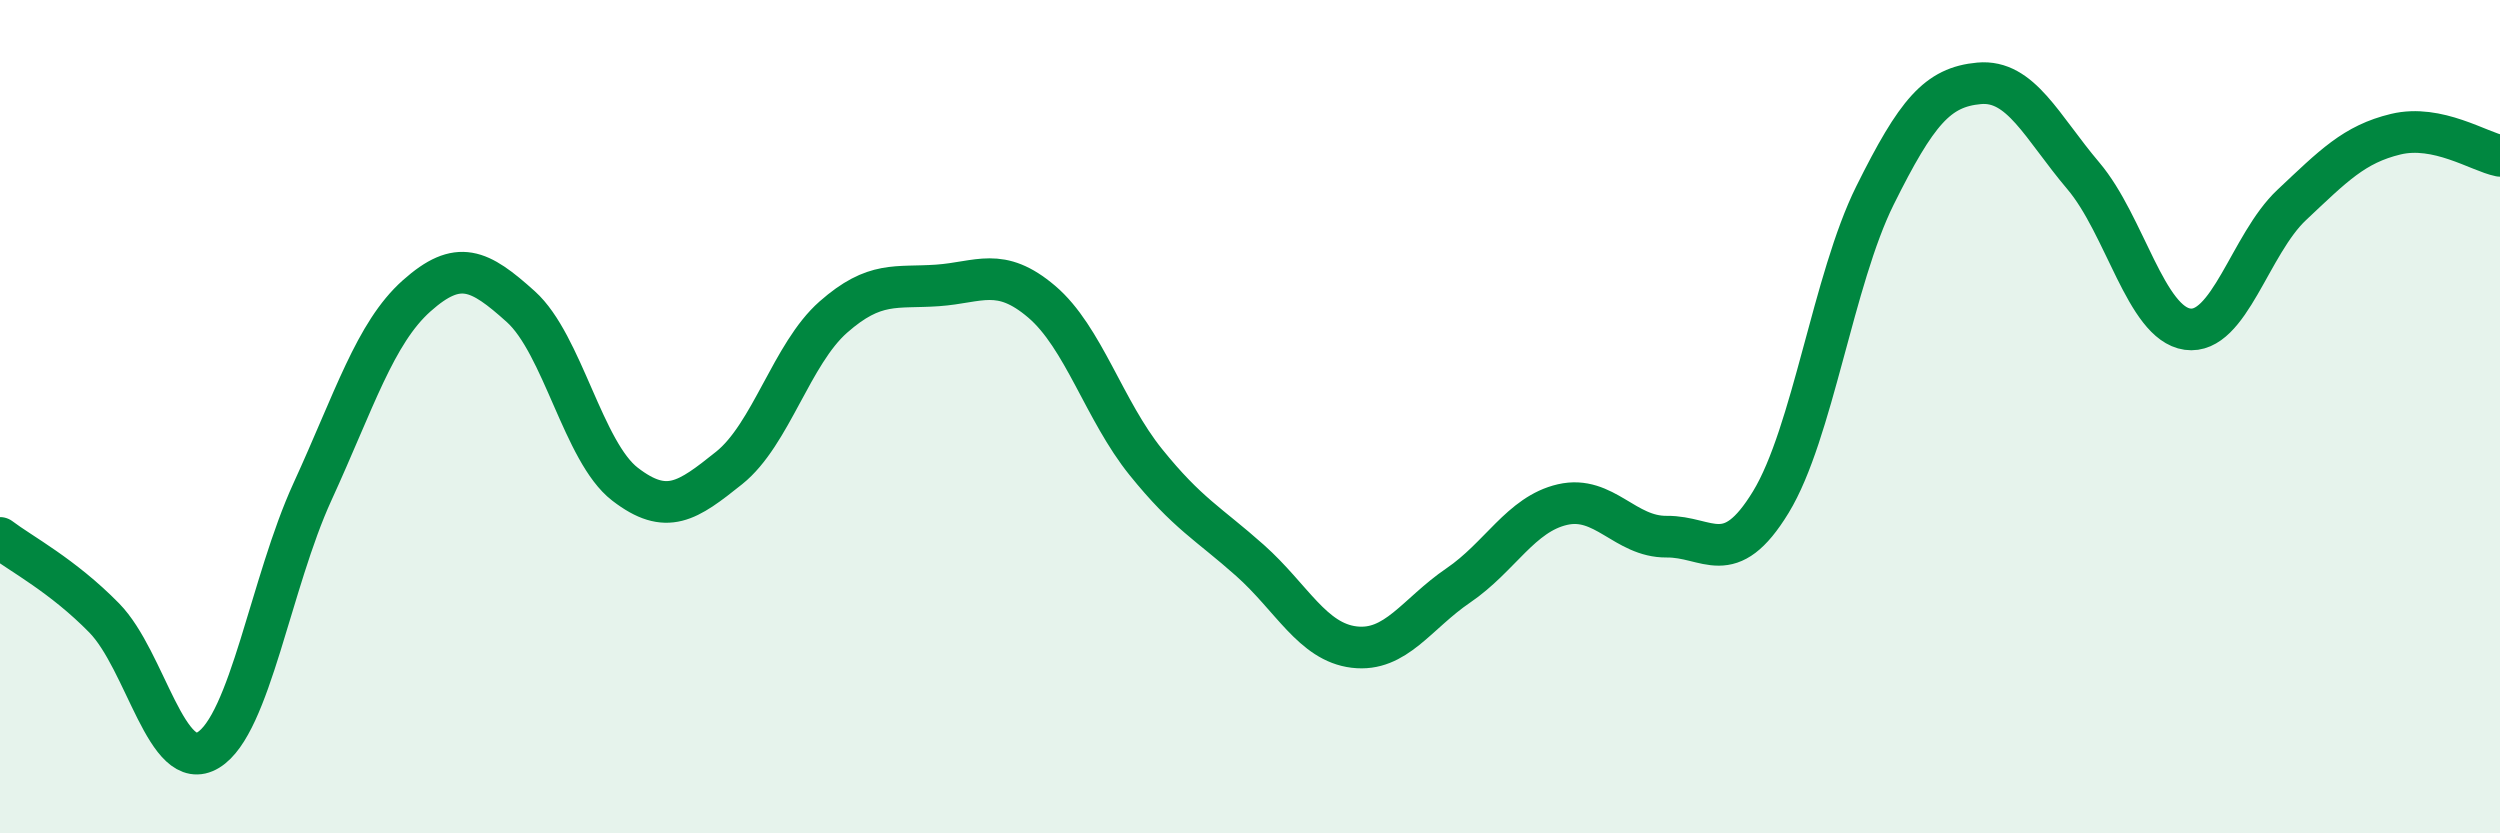
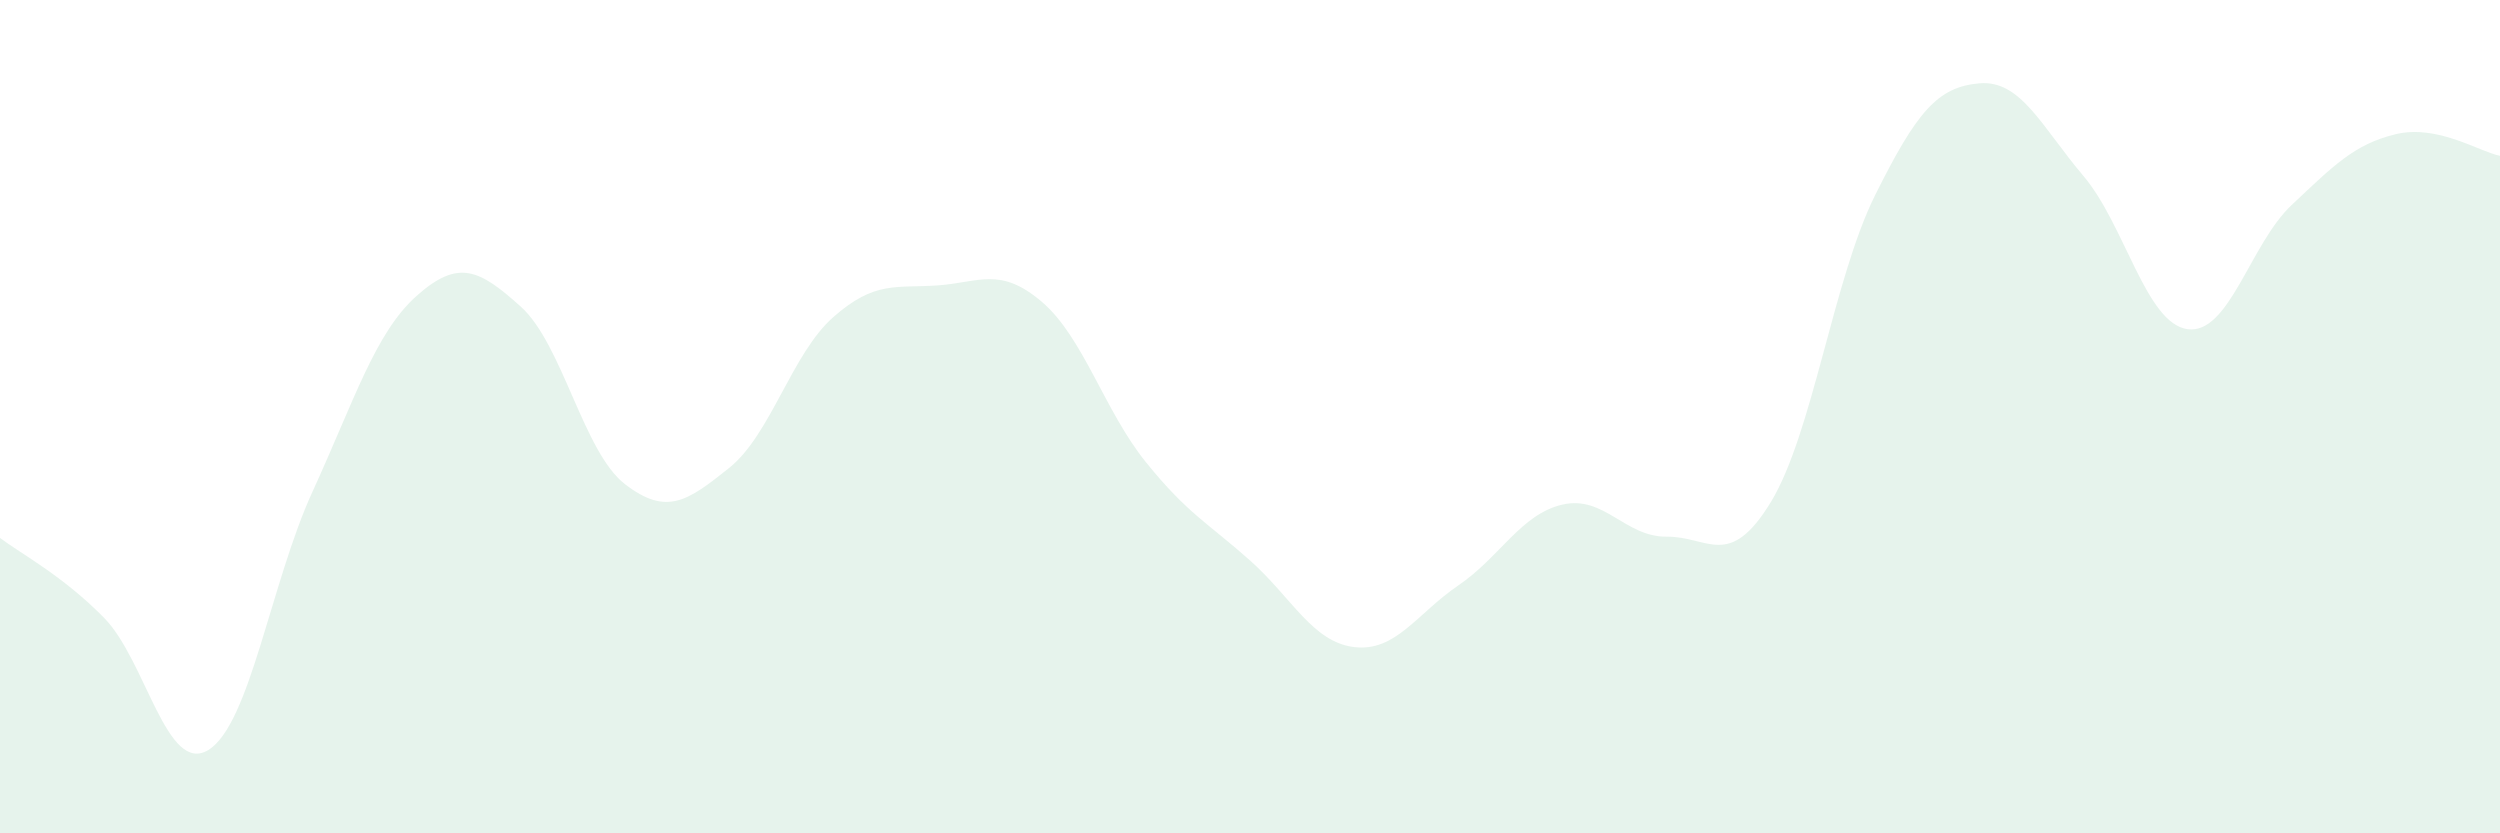
<svg xmlns="http://www.w3.org/2000/svg" width="60" height="20" viewBox="0 0 60 20">
-   <path d="M 0,12.91 C 0.5,13.29 1.5,13.81 2.5,14.83 C 3.5,15.85 4,18.61 5,18 C 6,17.39 6.5,13.98 7.5,11.8 C 8.5,9.62 9,7.99 10,7.1 C 11,6.21 11.5,6.46 12.5,7.36 C 13.5,8.26 14,10.85 15,11.62 C 16,12.39 16.5,12.03 17.5,11.23 C 18.5,10.43 19,8.49 20,7.61 C 21,6.73 21.5,6.92 22.5,6.85 C 23.5,6.78 24,6.39 25,7.24 C 26,8.09 26.5,9.85 27.5,11.09 C 28.5,12.33 29,12.56 30,13.45 C 31,14.34 31.5,15.41 32.5,15.53 C 33.5,15.65 34,14.73 35,14.05 C 36,13.37 36.5,12.34 37.5,12.11 C 38.5,11.88 39,12.89 40,12.88 C 41,12.87 41.5,13.69 42.5,12.05 C 43.5,10.41 44,6.7 45,4.69 C 46,2.68 46.5,2.09 47.5,2 C 48.5,1.91 49,3.04 50,4.22 C 51,5.4 51.5,7.76 52.5,7.9 C 53.5,8.04 54,5.86 55,4.92 C 56,3.98 56.5,3.46 57.5,3.22 C 58.5,2.98 59.5,3.64 60,3.74L60 20L0 20Z" fill="#008740" opacity="0.1" stroke-linecap="round" stroke-linejoin="round" />
-   <path d="M 0,12.91 C 0.5,13.29 1.5,13.81 2.5,14.83 C 3.5,15.85 4,18.61 5,18 C 6,17.39 6.5,13.98 7.5,11.8 C 8.5,9.62 9,7.99 10,7.1 C 11,6.21 11.5,6.46 12.5,7.36 C 13.5,8.26 14,10.85 15,11.62 C 16,12.39 16.5,12.03 17.5,11.23 C 18.5,10.43 19,8.49 20,7.61 C 21,6.73 21.5,6.92 22.5,6.85 C 23.5,6.78 24,6.39 25,7.24 C 26,8.09 26.5,9.85 27.5,11.09 C 28.5,12.33 29,12.56 30,13.45 C 31,14.34 31.5,15.41 32.5,15.53 C 33.5,15.65 34,14.73 35,14.05 C 36,13.37 36.5,12.34 37.5,12.11 C 38.5,11.88 39,12.89 40,12.88 C 41,12.87 41.5,13.69 42.5,12.05 C 43.5,10.41 44,6.7 45,4.69 C 46,2.68 46.5,2.09 47.5,2 C 48.5,1.91 49,3.04 50,4.22 C 51,5.4 51.5,7.76 52.5,7.9 C 53.5,8.04 54,5.86 55,4.92 C 56,3.98 56.5,3.46 57.5,3.22 C 58.5,2.98 59.5,3.64 60,3.74" stroke="#008740" stroke-width="1" fill="none" stroke-linecap="round" stroke-linejoin="round" />
+   <path d="M 0,12.91 C 0.5,13.29 1.5,13.81 2.5,14.83 C 3.5,15.85 4,18.61 5,18 C 6,17.39 6.5,13.98 7.5,11.8 C 8.5,9.62 9,7.99 10,7.1 C 11,6.21 11.5,6.46 12.5,7.36 C 13.5,8.26 14,10.85 15,11.62 C 16,12.39 16.5,12.03 17.5,11.23 C 18.5,10.43 19,8.49 20,7.61 C 21,6.73 21.5,6.92 22.5,6.85 C 23.5,6.78 24,6.39 25,7.24 C 26,8.09 26.5,9.85 27.5,11.09 C 28.5,12.33 29,12.56 30,13.45 C 31,14.34 31.5,15.41 32.5,15.53 C 33.5,15.65 34,14.73 35,14.05 C 36,13.37 36.5,12.34 37.5,12.11 C 38.5,11.88 39,12.89 40,12.88 C 41,12.87 41.5,13.69 42.5,12.05 C 43.5,10.41 44,6.7 45,4.69 C 46,2.68 46.5,2.09 47.5,2 C 48.5,1.91 49,3.04 50,4.22 C 51,5.4 51.5,7.76 52.5,7.9 C 53.5,8.04 54,5.86 55,4.92 C 56,3.98 56.5,3.46 57.5,3.22 C 58.5,2.98 59.5,3.64 60,3.74L60 20L0 20" fill="#008740" opacity="0.1" stroke-linecap="round" stroke-linejoin="round" />
</svg>